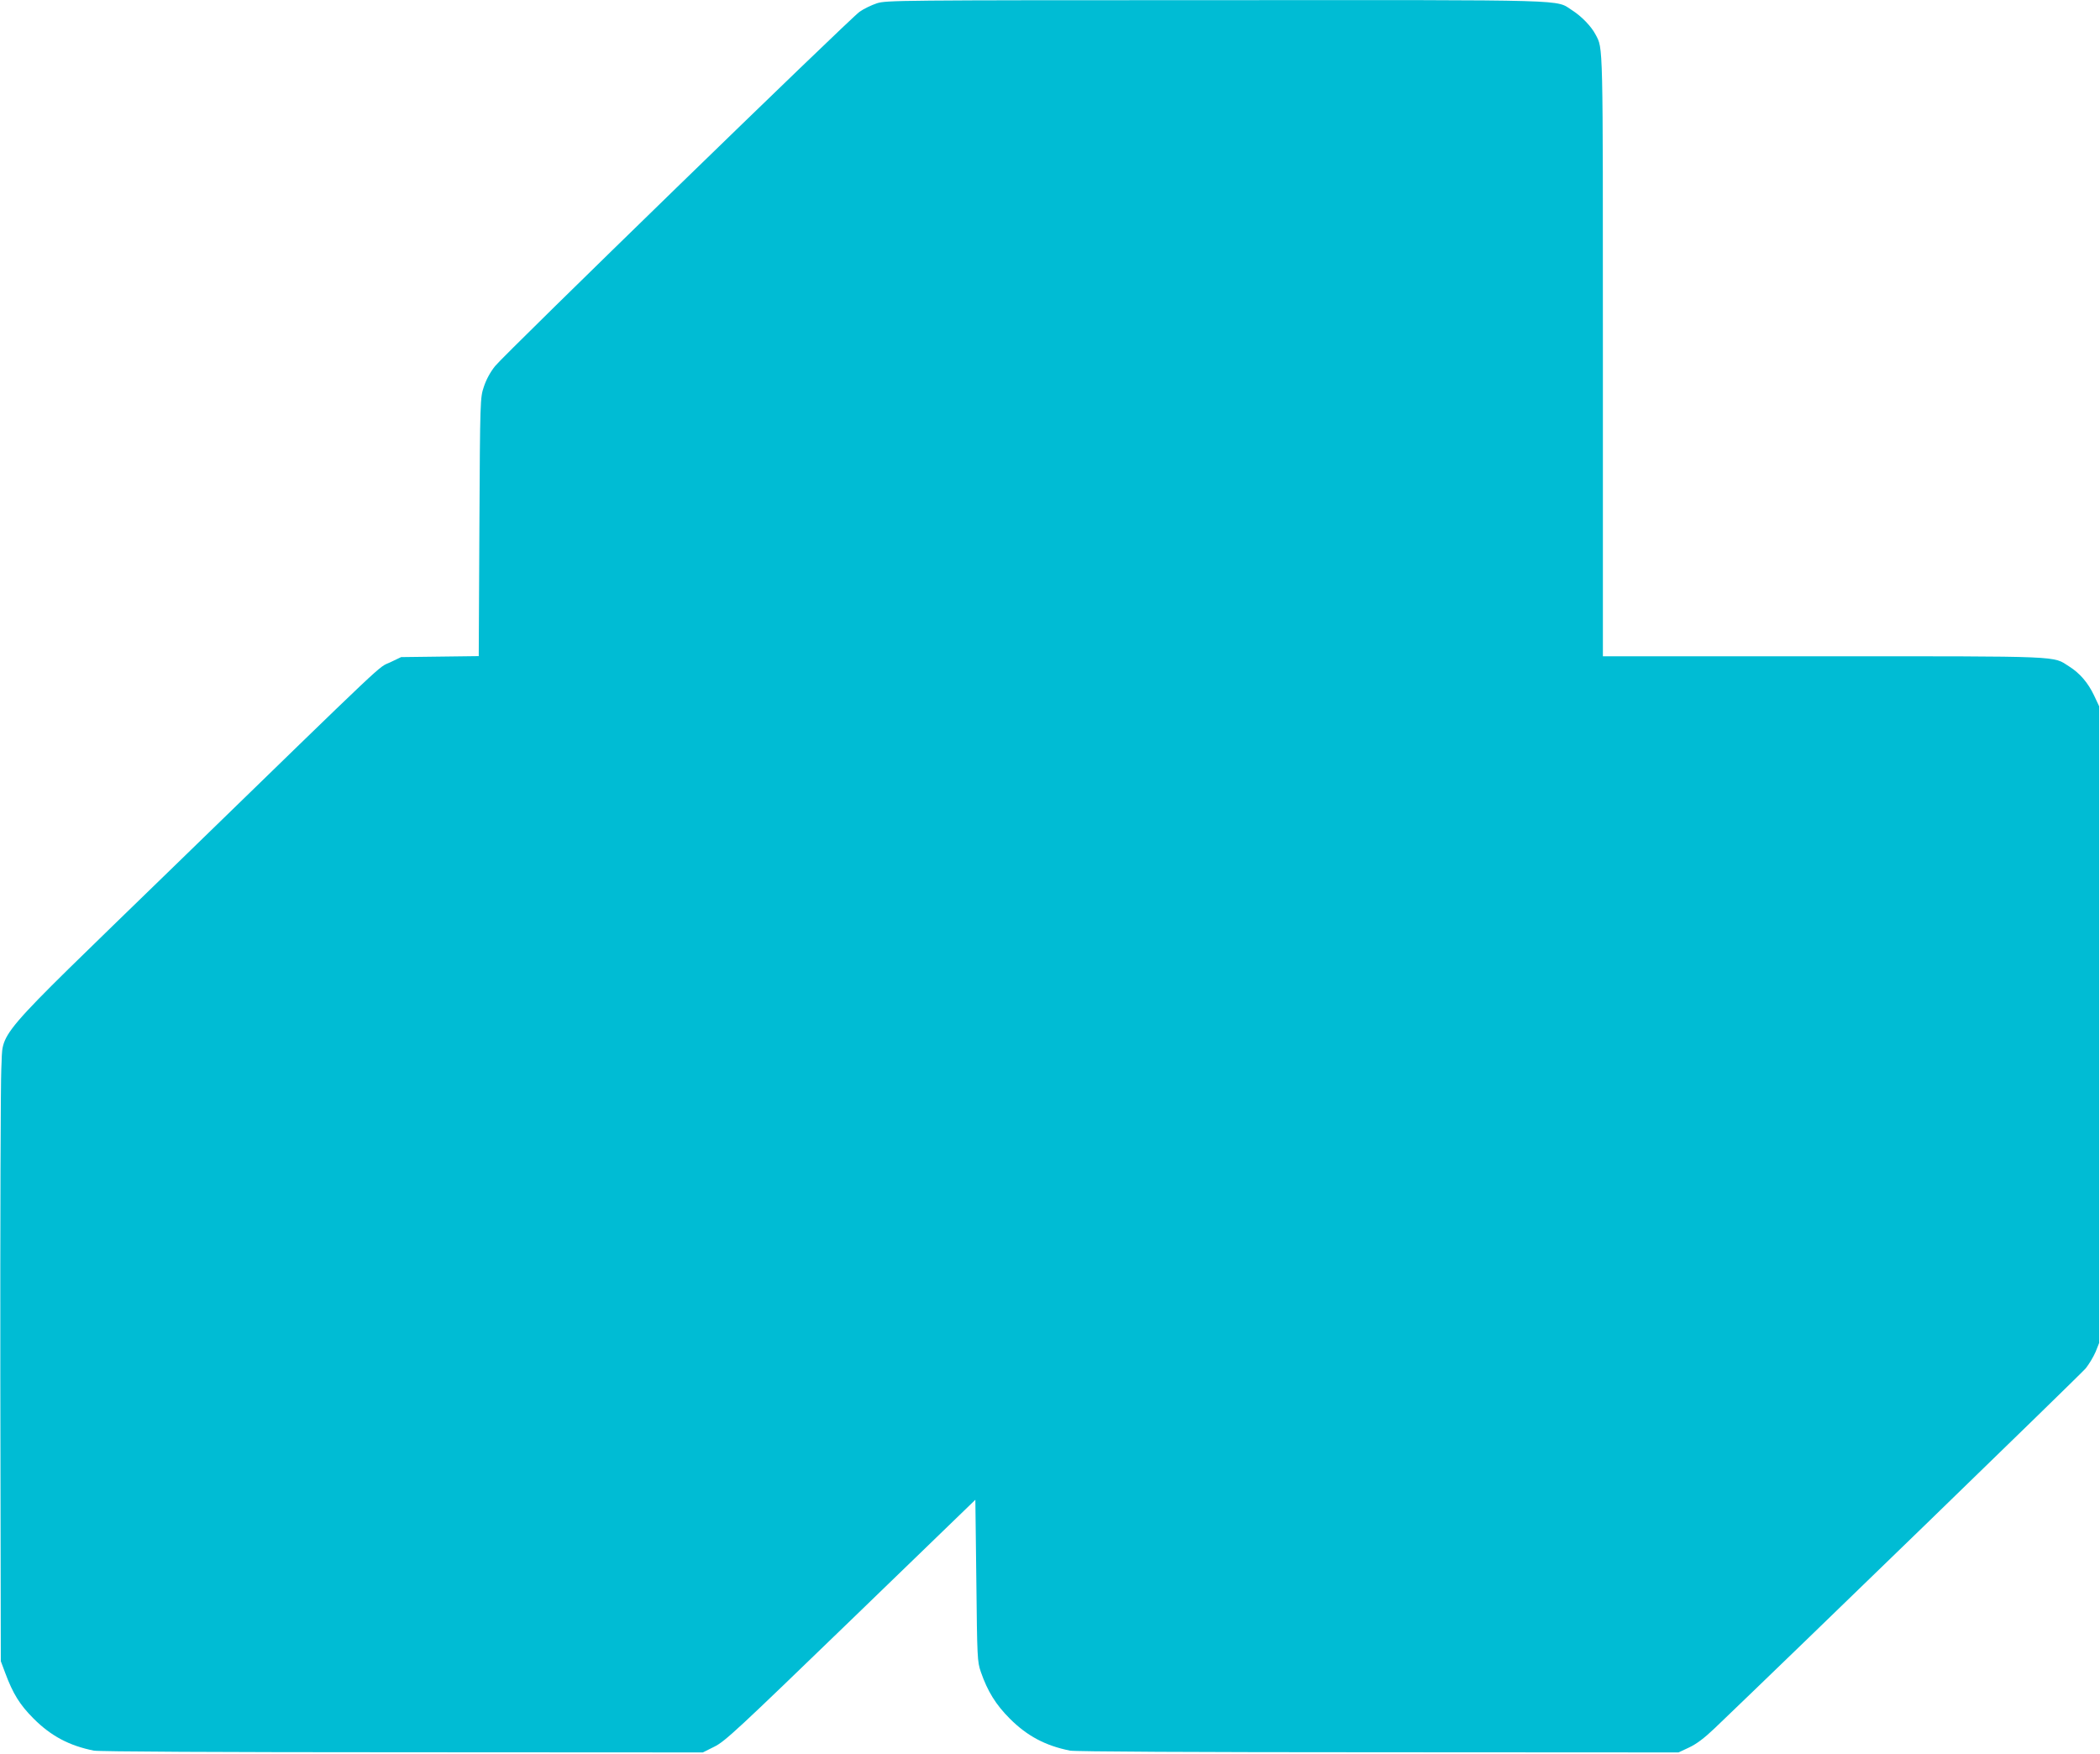
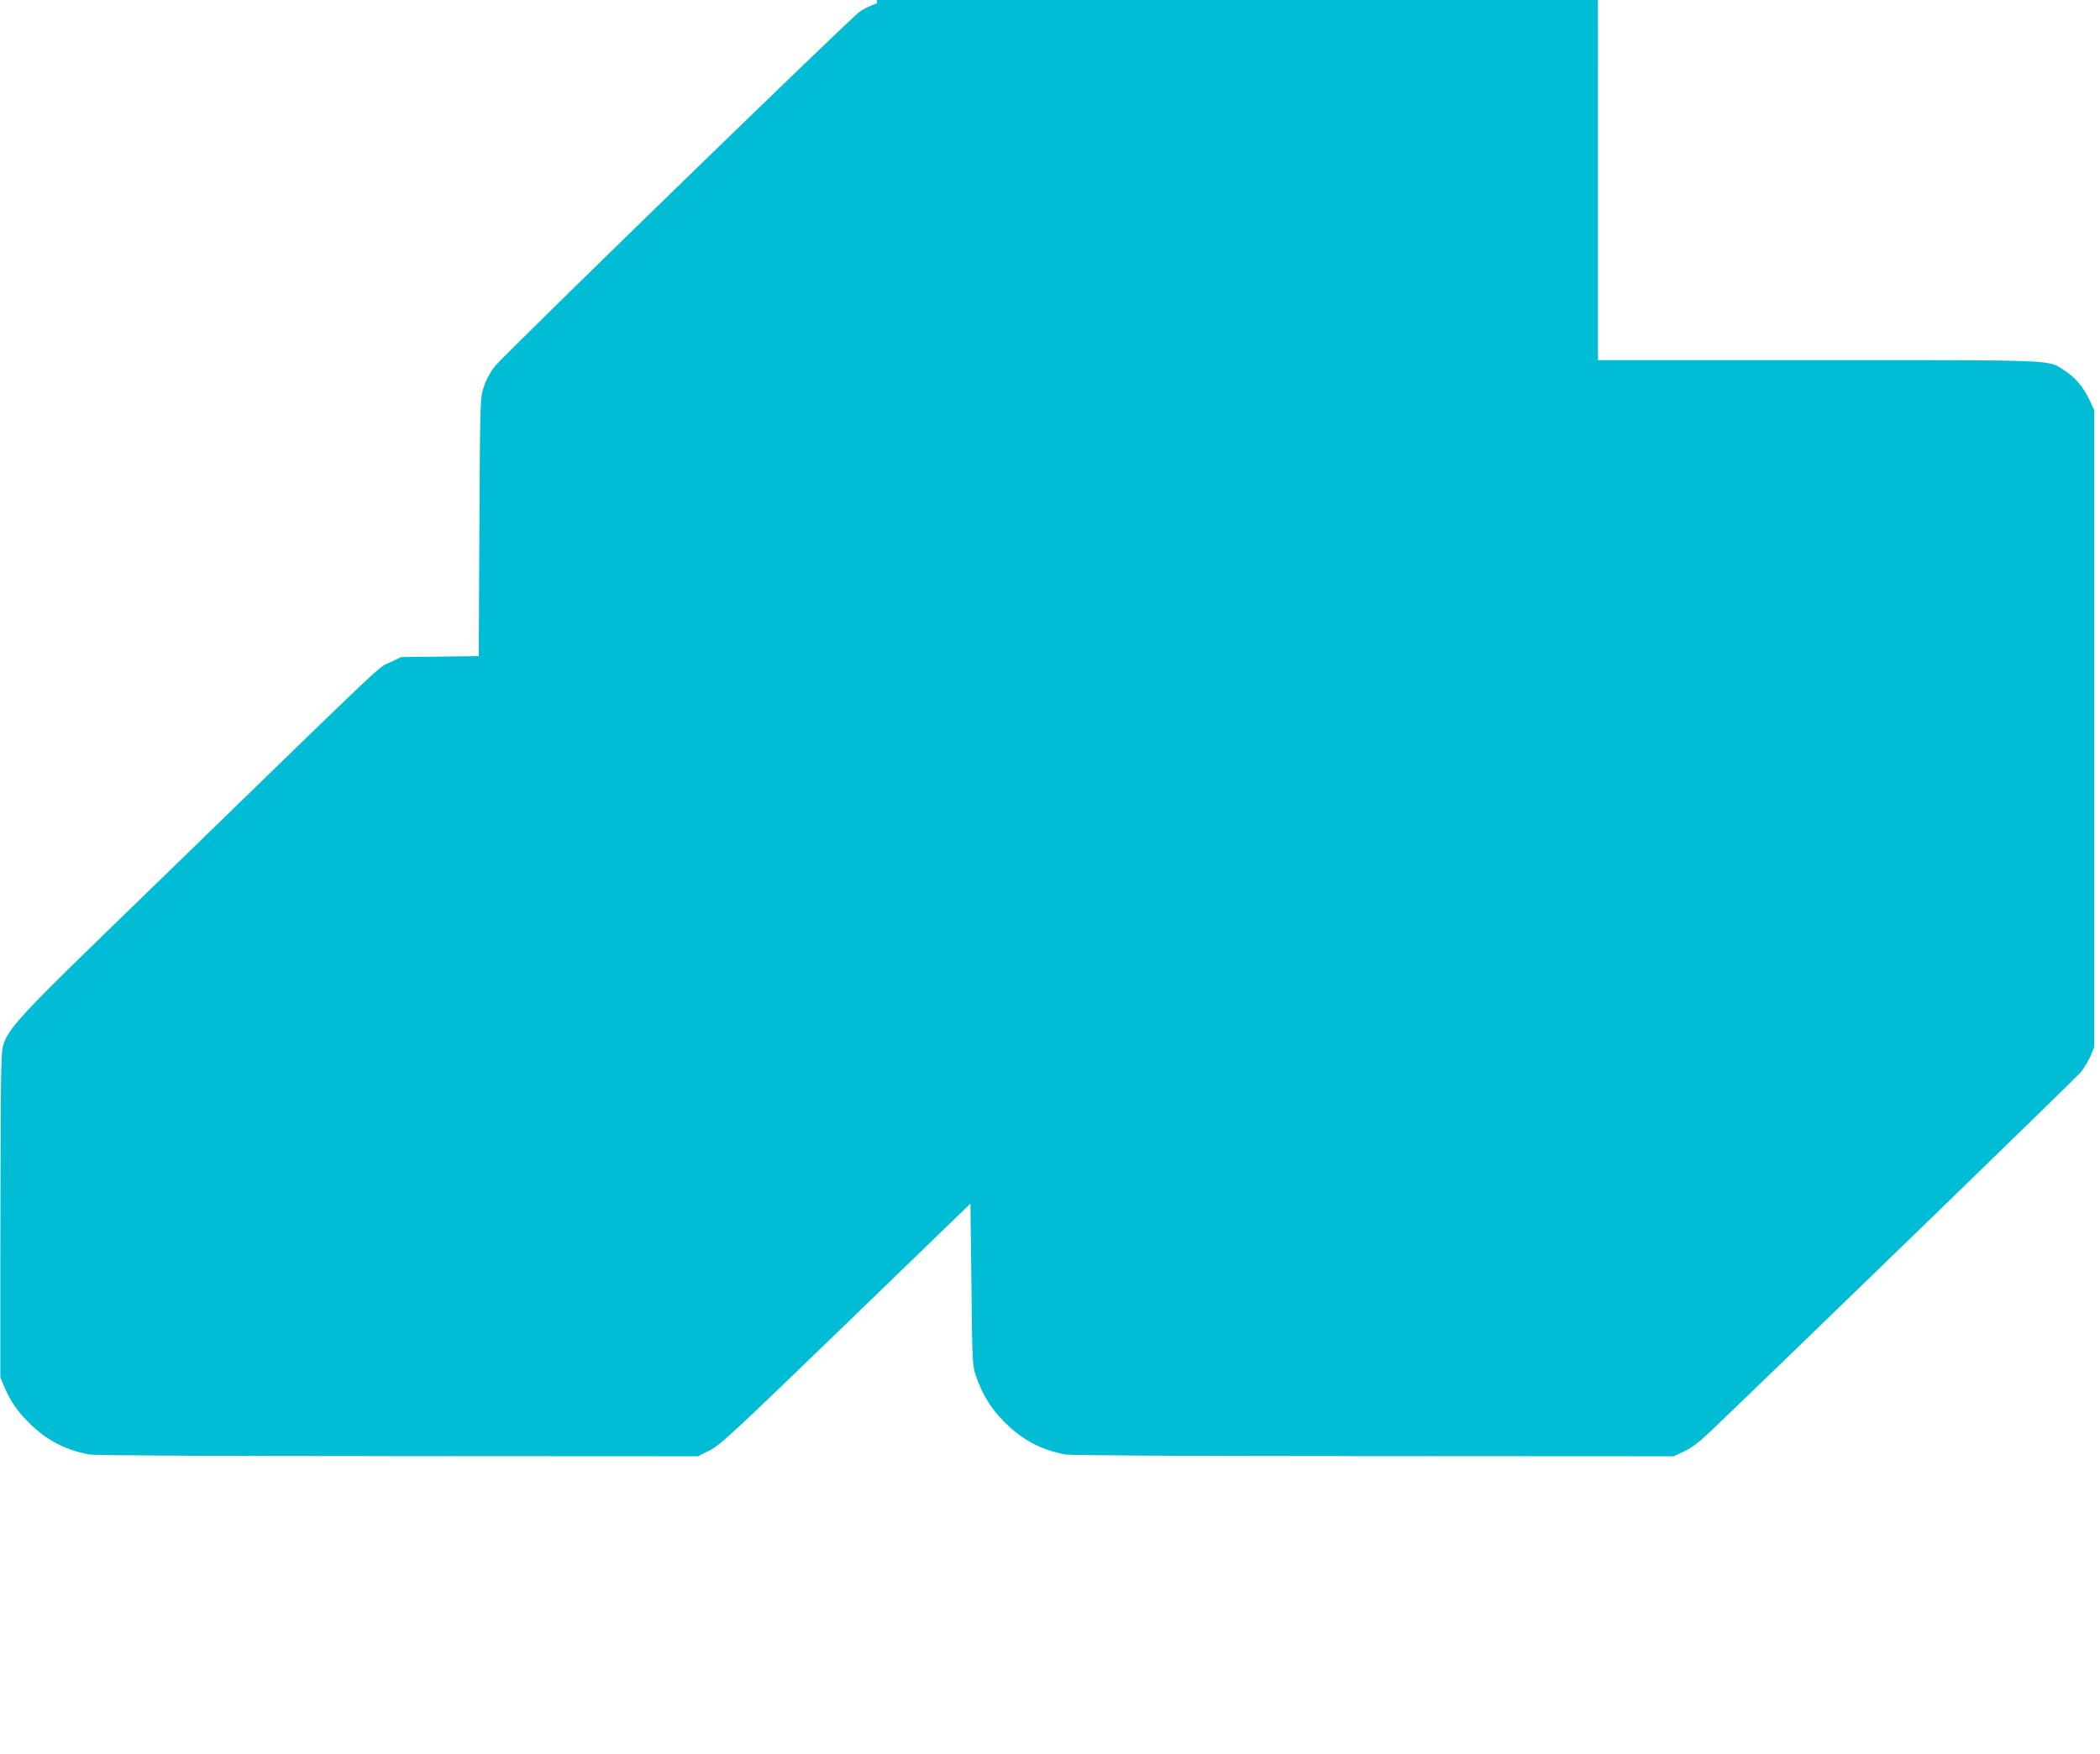
<svg xmlns="http://www.w3.org/2000/svg" version="1.0" width="1280pt" height="1069pt" viewBox="0 0 1280 1069" preserveAspectRatio="xMidYMid meet">
  <g transform="translate(0,1069) scale(0.1,-0.1)" fill="#00bcd4" stroke="none">
-     <path d="M5345 10670 c-33 -11 -81 -34 -106 -52 -65 -47 -2164 -2087 -2221 -2159 -30 -37 -55 -84 -69 -127 -22 -66 -23 -74 -27 -854 l-4 -787 -236 -3 -237 -3 -67 -32 c-79 -37 28 64 -1317 -1243 -1137 -1105 -1038 -988 -1053 -1234 -4 -79 -7 -924 -6 -1878 l3 -1733 27 -72 c47 -126 88 -193 173 -278 106 -106 217 -165 367 -195 29 -6 771 -10 1880 -10 l1832 -1 70 35 c65 32 141 103 831 770 l760 735 6 -492 c5 -473 6 -494 27 -556 41 -119 92 -201 177 -286 106 -106 217 -165 367 -195 29 -6 774 -10 1879 -10 l1830 -1 64 30 c45 21 92 56 157 118 480 459 2232 2158 2261 2193 20 25 47 70 60 100 l22 55 0 1940 0 1940 -31 66 c-37 78 -87 136 -152 177 -102 65 -19 62 -1499 62 l-1343 0 0 1833 c0 1945 2 1867 -45 1957 -25 48 -84 110 -142 147 -106 67 42 63 -2173 62 -1946 0 -2007 -1 -2065 -19z" />
+     <path d="M5345 10670 c-33 -11 -81 -34 -106 -52 -65 -47 -2164 -2087 -2221 -2159 -30 -37 -55 -84 -69 -127 -22 -66 -23 -74 -27 -854 l-4 -787 -236 -3 -237 -3 -67 -32 c-79 -37 28 64 -1317 -1243 -1137 -1105 -1038 -988 -1053 -1234 -4 -79 -7 -924 -6 -1878 c47 -126 88 -193 173 -278 106 -106 217 -165 367 -195 29 -6 771 -10 1880 -10 l1832 -1 70 35 c65 32 141 103 831 770 l760 735 6 -492 c5 -473 6 -494 27 -556 41 -119 92 -201 177 -286 106 -106 217 -165 367 -195 29 -6 774 -10 1879 -10 l1830 -1 64 30 c45 21 92 56 157 118 480 459 2232 2158 2261 2193 20 25 47 70 60 100 l22 55 0 1940 0 1940 -31 66 c-37 78 -87 136 -152 177 -102 65 -19 62 -1499 62 l-1343 0 0 1833 c0 1945 2 1867 -45 1957 -25 48 -84 110 -142 147 -106 67 42 63 -2173 62 -1946 0 -2007 -1 -2065 -19z" />
  </g>
</svg>